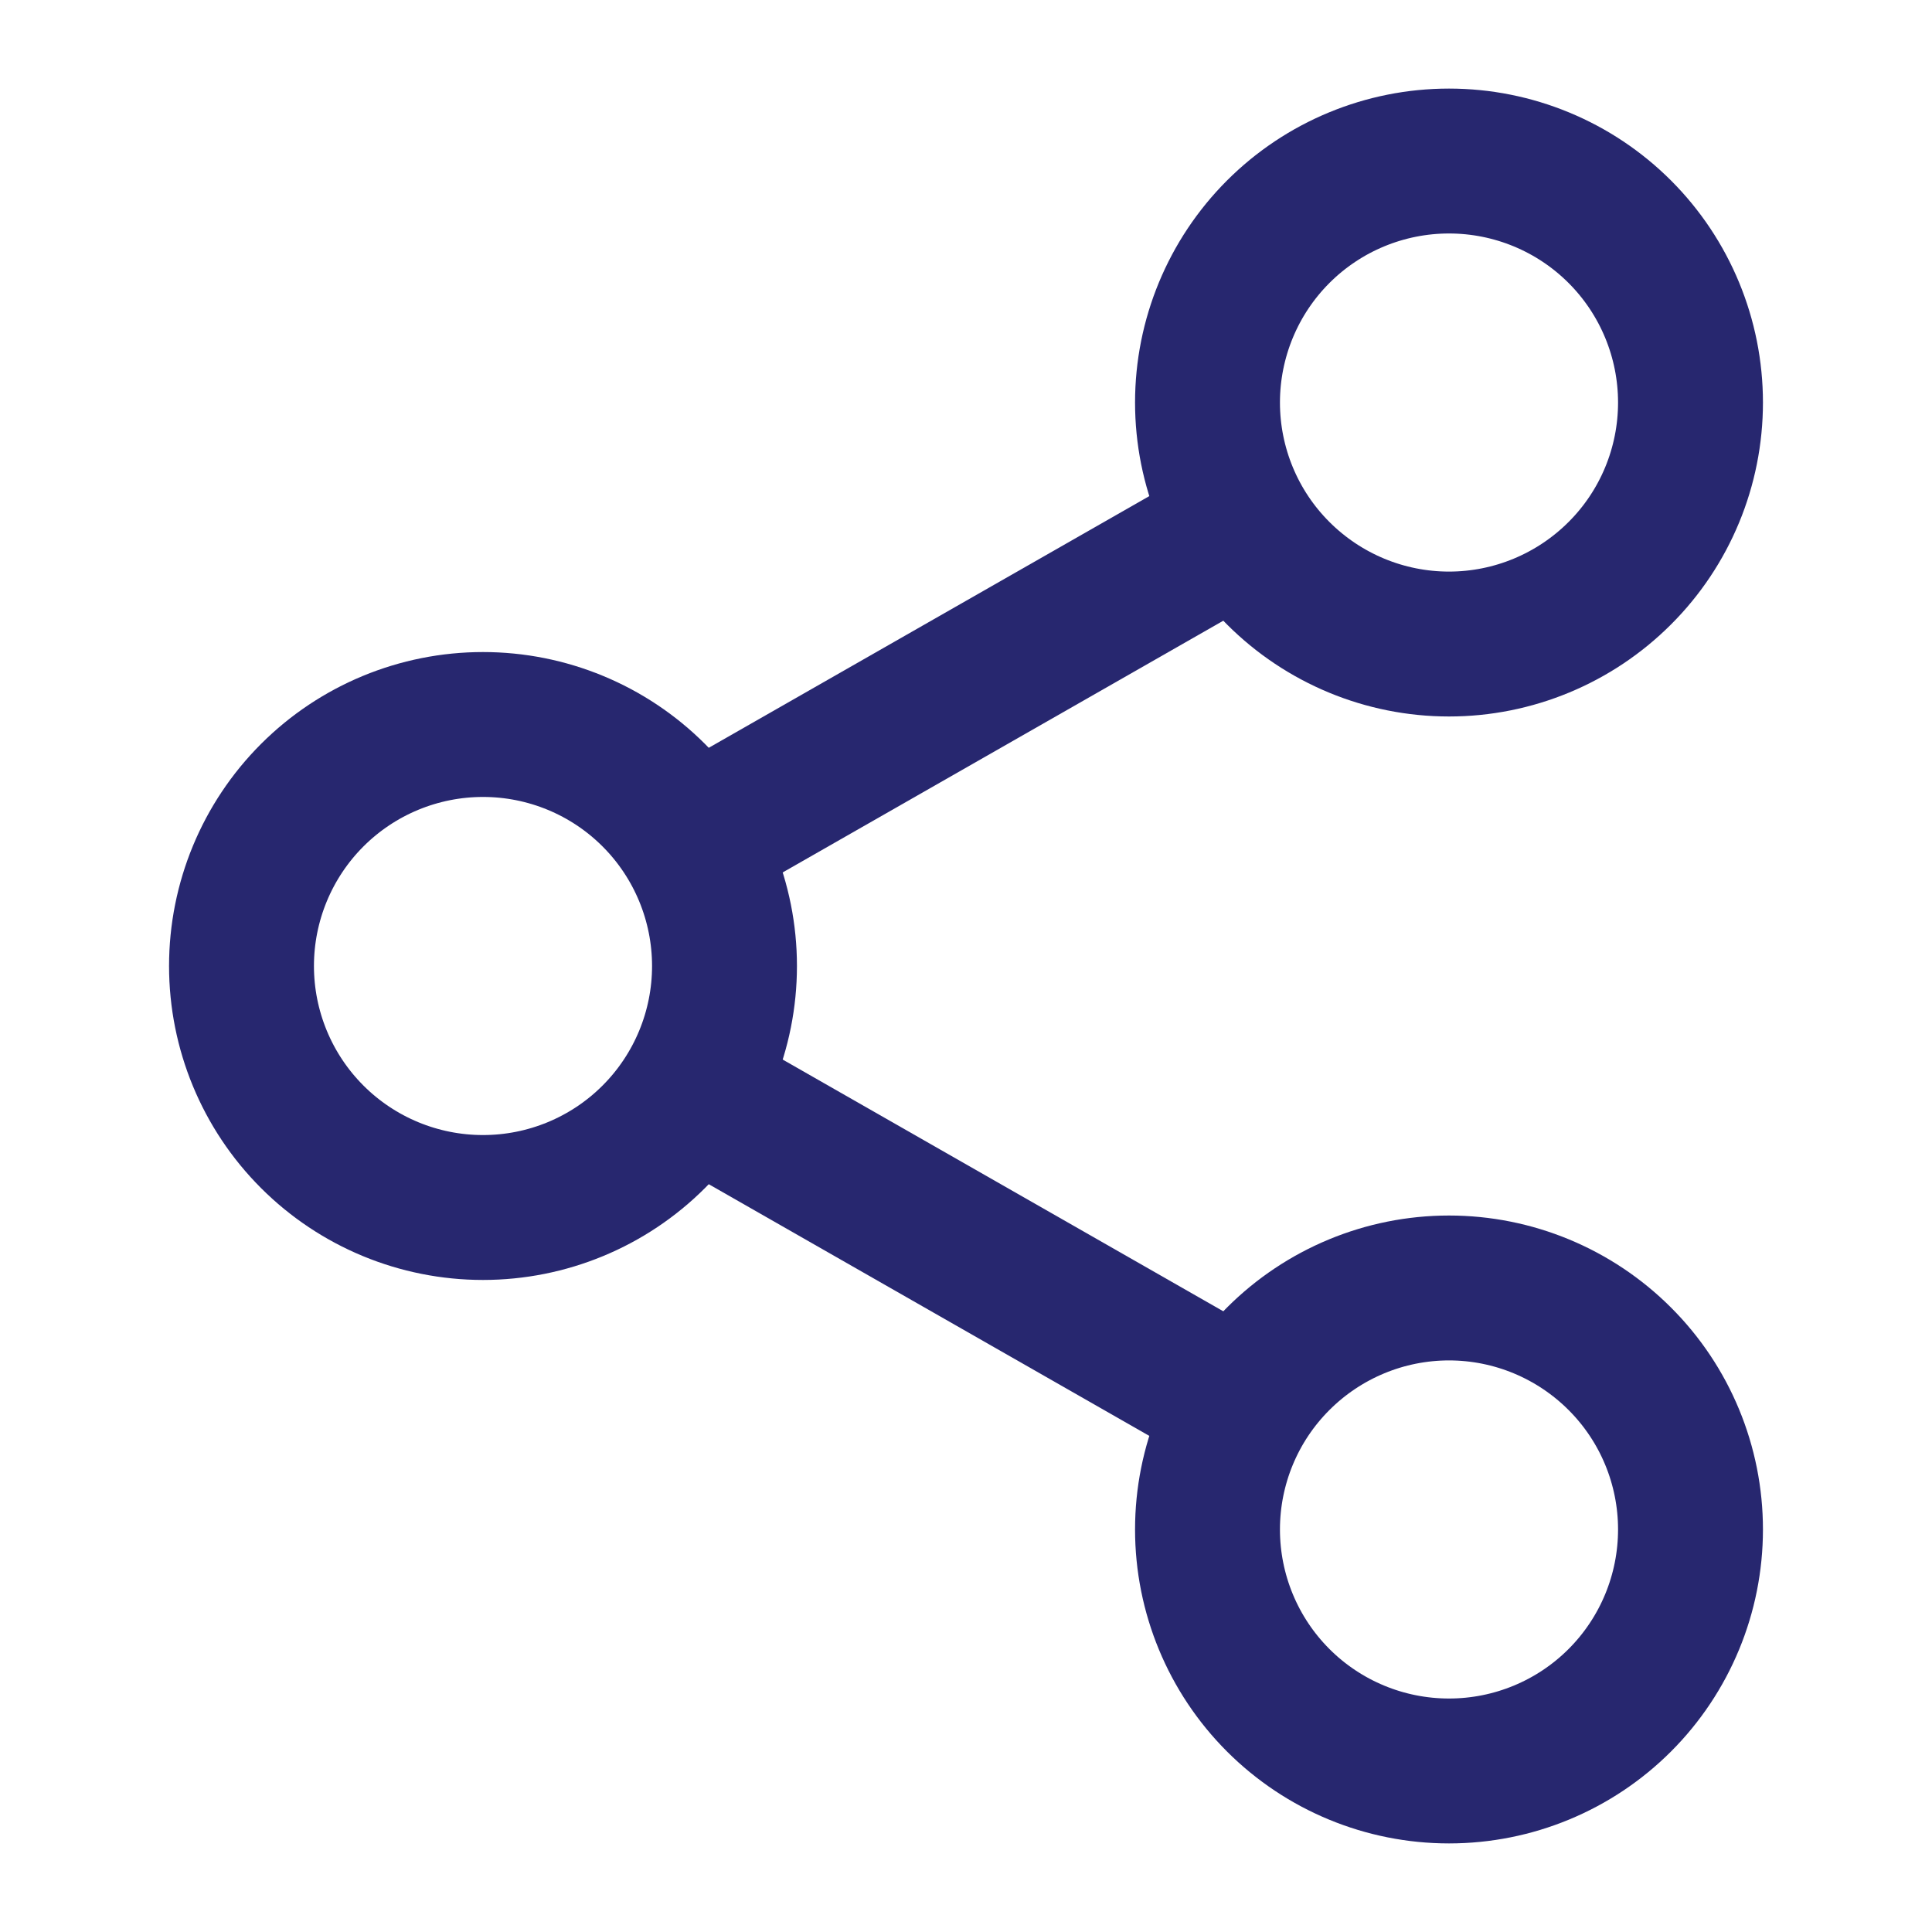
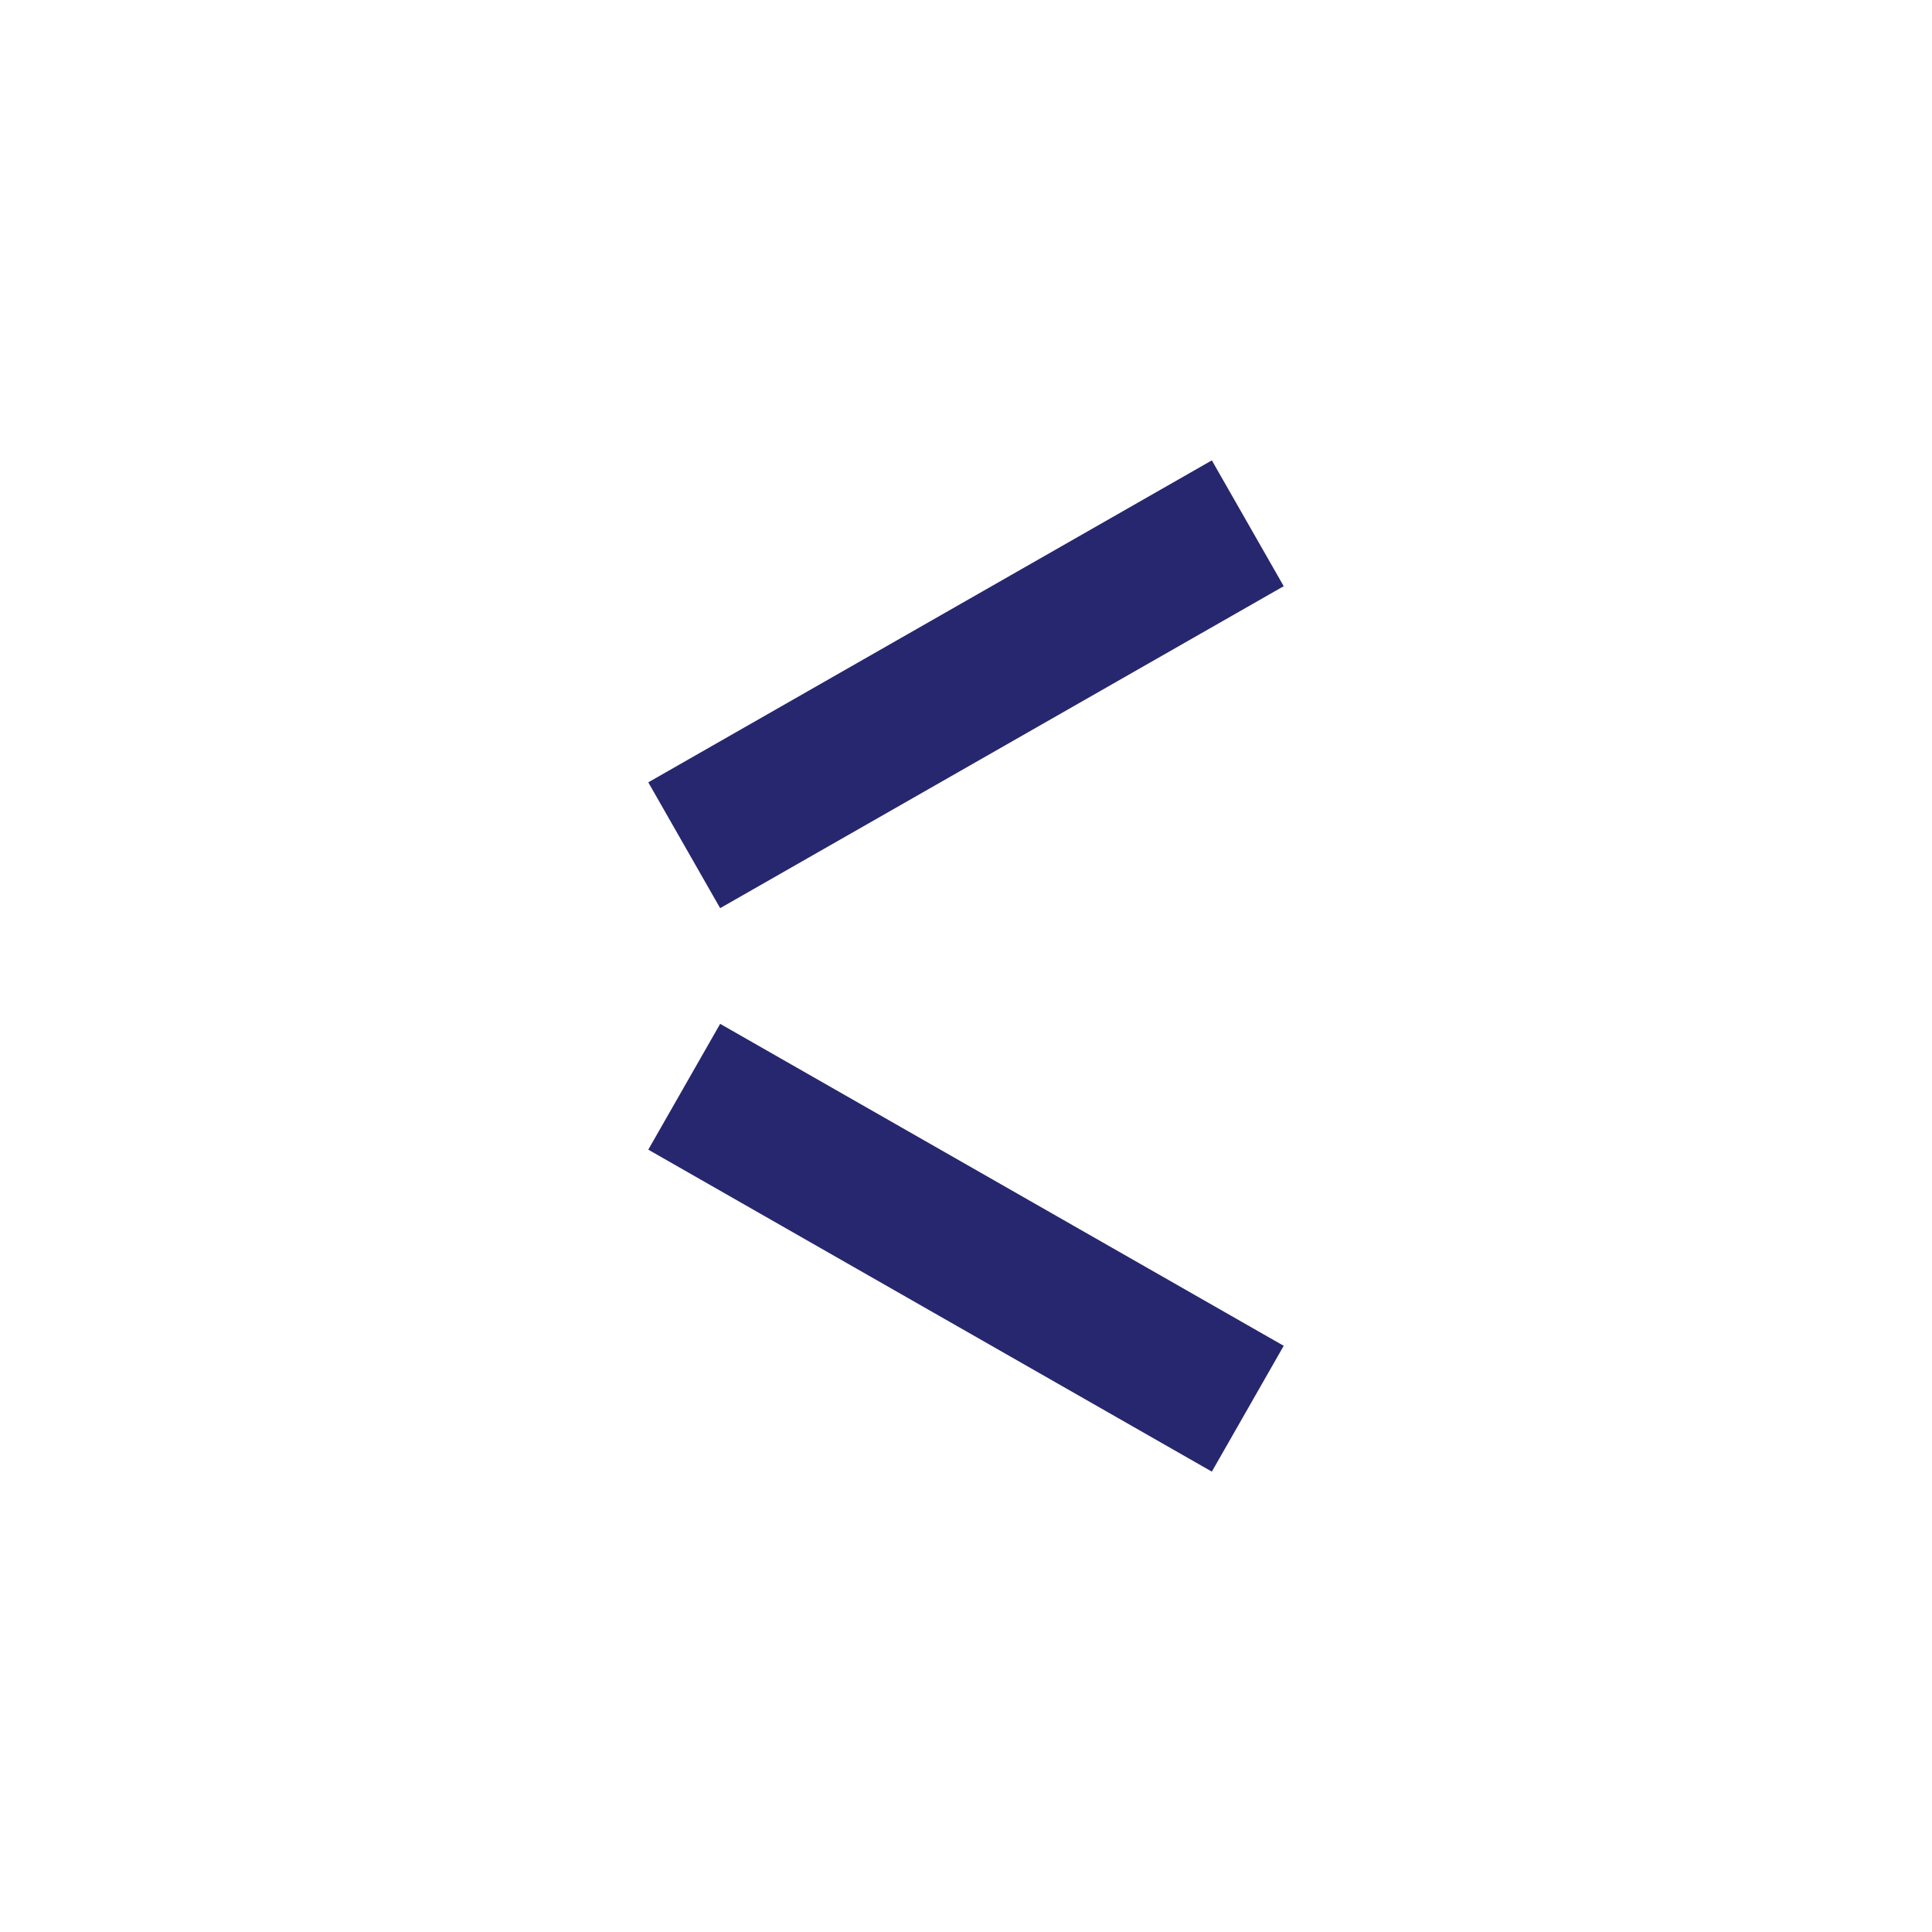
<svg xmlns="http://www.w3.org/2000/svg" width="20" height="20" viewBox="0 0 20 20" fill="none">
-   <path d="M15 18.333C15.663 18.333 16.299 18.07 16.768 17.601C17.237 17.132 17.5 16.496 17.5 15.833C17.5 15.17 17.237 14.534 16.768 14.066C16.299 13.597 15.663 13.333 15 13.333C14.337 13.333 13.701 13.597 13.232 14.066C12.763 14.534 12.5 15.17 12.5 15.833C12.5 16.496 12.763 17.132 13.232 17.601C13.701 18.07 14.337 18.333 15 18.333ZM15 6.667C15.663 6.667 16.299 6.403 16.768 5.934C17.237 5.466 17.5 4.83 17.5 4.167C17.5 3.504 17.237 2.868 16.768 2.399C16.299 1.93 15.663 1.667 15 1.667C14.337 1.667 13.701 1.93 13.232 2.399C12.763 2.868 12.5 3.504 12.5 4.167C12.5 4.83 12.763 5.466 13.232 5.934C13.701 6.403 14.337 6.667 15 6.667ZM5 12.5C5.663 12.5 6.299 12.237 6.768 11.768C7.237 11.299 7.5 10.663 7.5 10C7.5 9.337 7.237 8.701 6.768 8.232C6.299 7.763 5.663 7.5 5 7.5C4.337 7.5 3.701 7.763 3.232 8.232C2.763 8.701 2.5 9.337 2.5 10C2.5 10.663 2.763 11.299 3.232 11.768C3.701 12.237 4.337 12.5 5 12.5V12.5Z" stroke="#27276F" stroke-width="1.5" stroke-linecap="round" stroke-linejoin="round" />
  <path d="M12.917 5.417L7.083 8.75M7.083 11.25L12.917 14.583" stroke="#27276F" stroke-width="1.5" />
</svg>